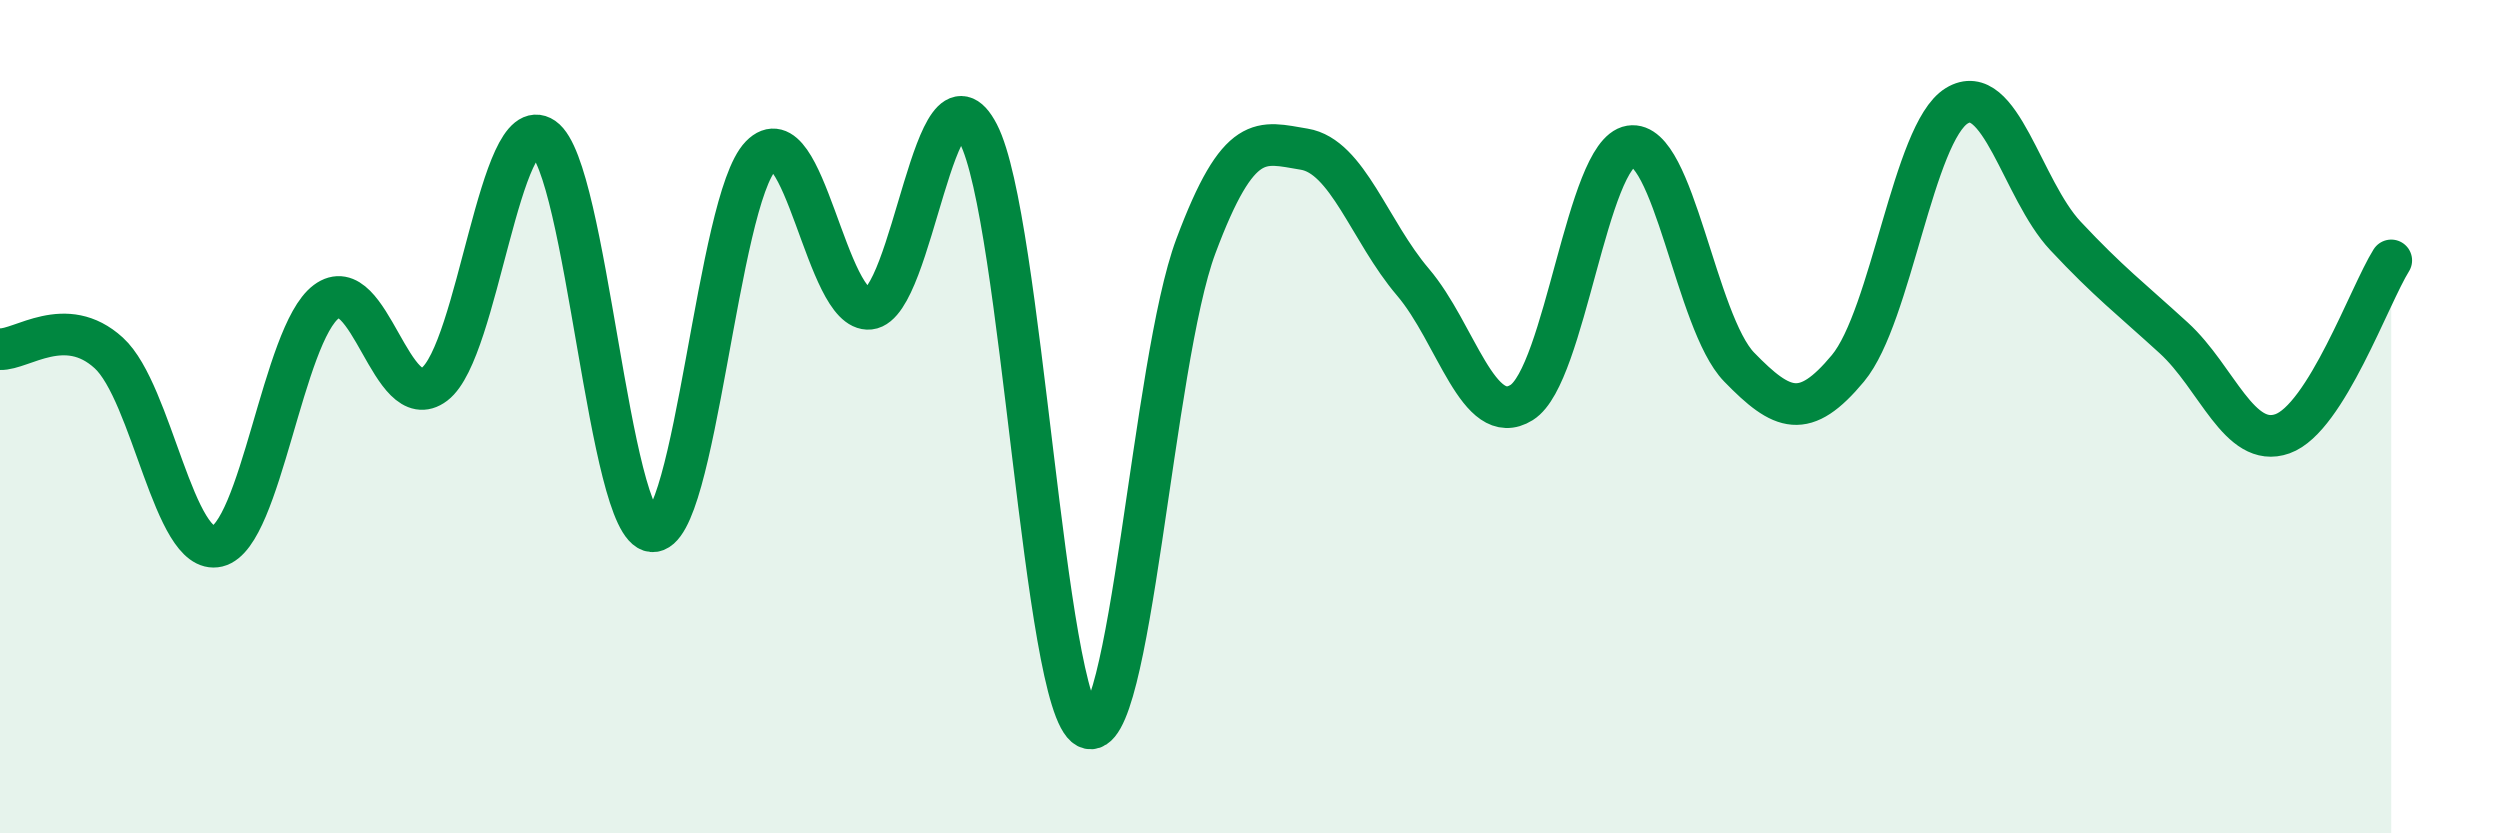
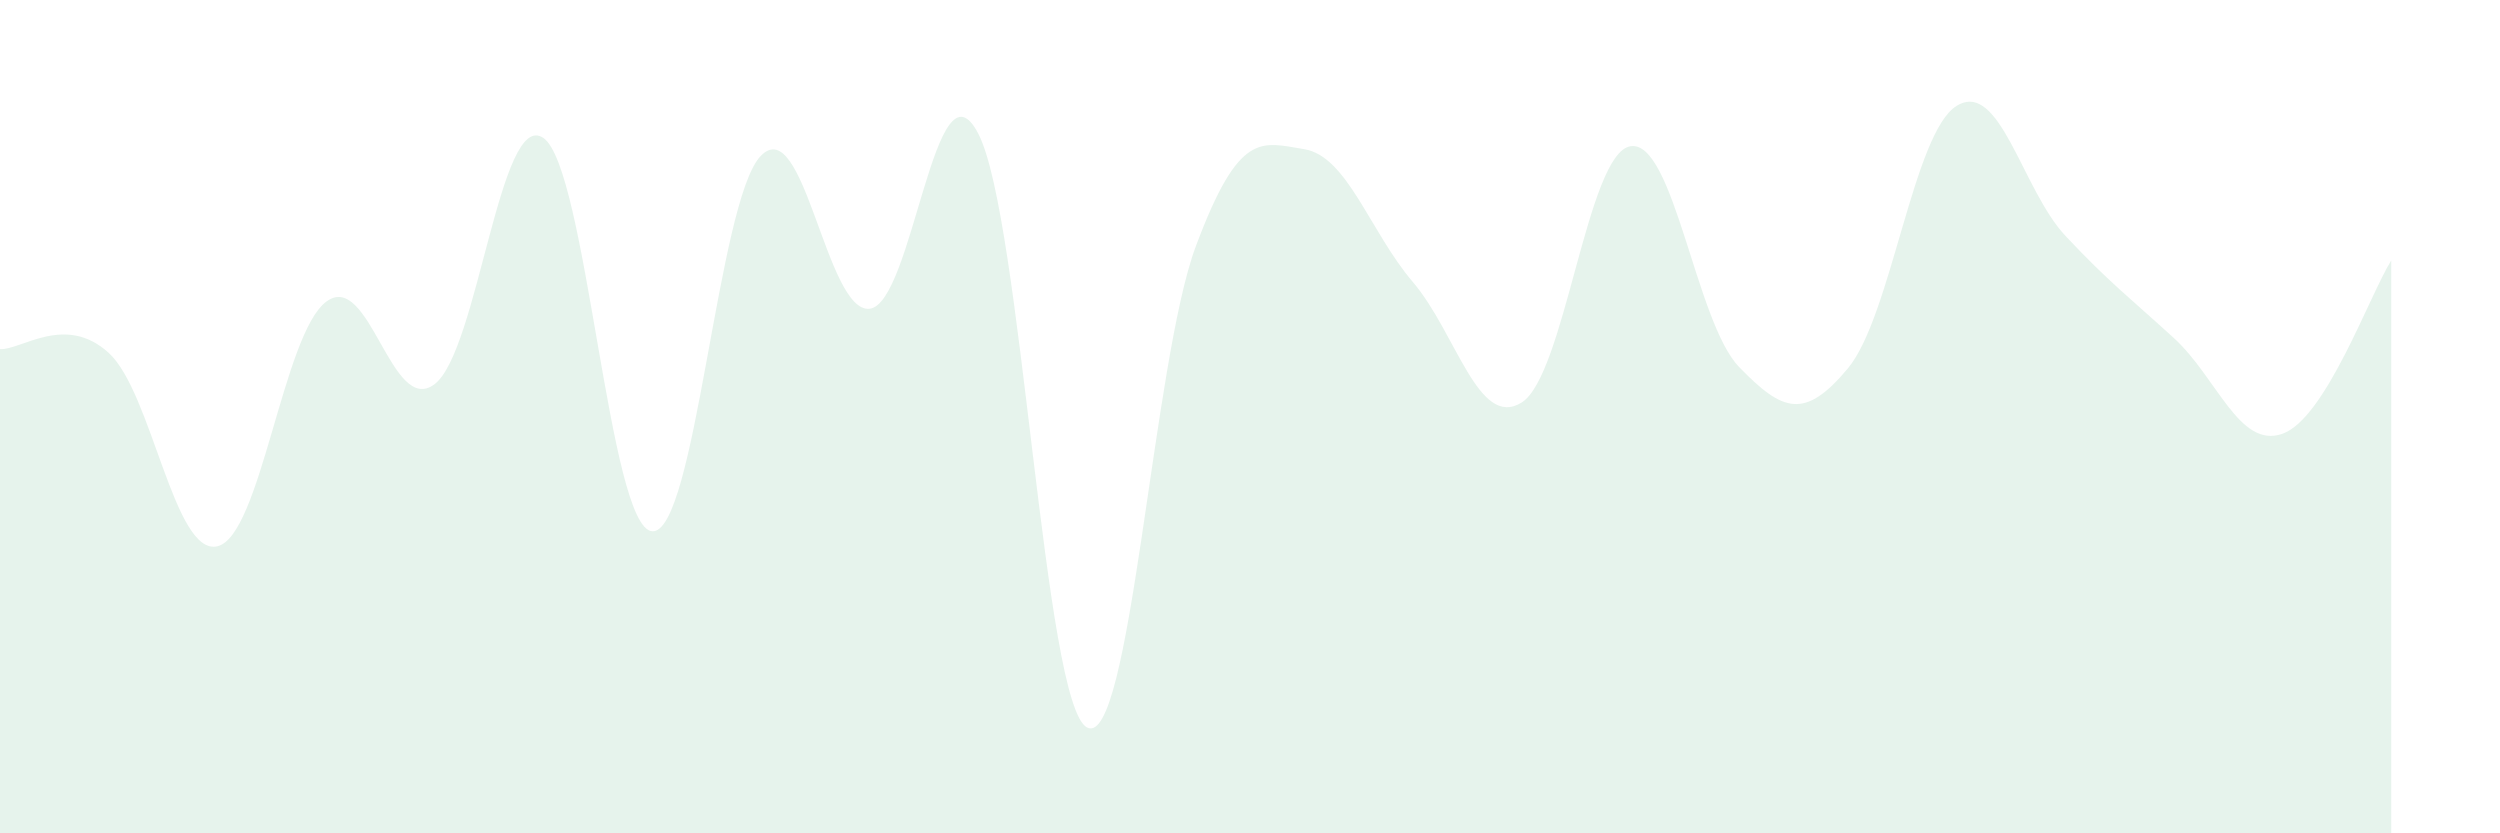
<svg xmlns="http://www.w3.org/2000/svg" width="60" height="20" viewBox="0 0 60 20">
  <path d="M 0,8.38 C 0.52,8.4 1.57,7.52 2.61,8.47 C 3.65,9.42 4.18,13.36 5.22,13.11 C 6.26,12.86 6.79,8.02 7.83,7.24 C 8.87,6.46 9.39,10.01 10.43,9.22 C 11.47,8.43 12,2.6 13.04,3.31 C 14.08,4.02 14.61,12.66 15.65,12.75 C 16.69,12.84 17.22,4.81 18.26,3.74 C 19.3,2.67 19.83,7.52 20.87,7.41 C 21.91,7.3 22.44,1.2 23.48,3.21 C 24.52,5.22 25.05,16.92 26.09,17.46 C 27.13,18 27.66,8.69 28.7,5.91 C 29.74,3.13 30.26,3.41 31.3,3.58 C 32.34,3.75 32.87,5.55 33.91,6.77 C 34.95,7.99 35.48,10.31 36.52,9.66 C 37.56,9.01 38.09,3.68 39.13,3.51 C 40.17,3.34 40.7,7.74 41.74,8.81 C 42.78,9.88 43.31,10.09 44.35,8.84 C 45.39,7.59 45.92,3.18 46.96,2.54 C 48,1.9 48.53,4.55 49.57,5.66 C 50.61,6.77 51.13,7.16 52.17,8.11 C 53.21,9.06 53.74,10.78 54.78,10.41 C 55.82,10.04 56.87,7.08 57.39,6.25L57.39 20L0 20Z" fill="#008740" opacity="0.1" stroke-linecap="round" stroke-linejoin="round" />
-   <path d="M 0,8.38 C 0.52,8.4 1.57,7.52 2.61,8.47 C 3.65,9.42 4.18,13.36 5.22,13.11 C 6.26,12.86 6.79,8.02 7.83,7.24 C 8.87,6.46 9.39,10.01 10.43,9.22 C 11.47,8.43 12,2.6 13.04,3.31 C 14.08,4.02 14.61,12.66 15.65,12.75 C 16.69,12.84 17.22,4.81 18.26,3.74 C 19.3,2.67 19.83,7.52 20.87,7.41 C 21.91,7.3 22.44,1.2 23.48,3.21 C 24.52,5.22 25.05,16.92 26.09,17.46 C 27.13,18 27.66,8.69 28.7,5.91 C 29.74,3.13 30.26,3.41 31.3,3.58 C 32.34,3.75 32.87,5.55 33.91,6.77 C 34.95,7.99 35.48,10.31 36.52,9.66 C 37.56,9.01 38.09,3.68 39.13,3.51 C 40.17,3.34 40.7,7.74 41.74,8.81 C 42.78,9.88 43.31,10.09 44.35,8.84 C 45.39,7.59 45.92,3.18 46.96,2.54 C 48,1.9 48.53,4.55 49.57,5.66 C 50.61,6.77 51.13,7.16 52.17,8.11 C 53.21,9.06 53.74,10.78 54.78,10.41 C 55.82,10.04 56.87,7.08 57.39,6.25" stroke="#008740" stroke-width="1" fill="none" stroke-linecap="round" stroke-linejoin="round" />
</svg>